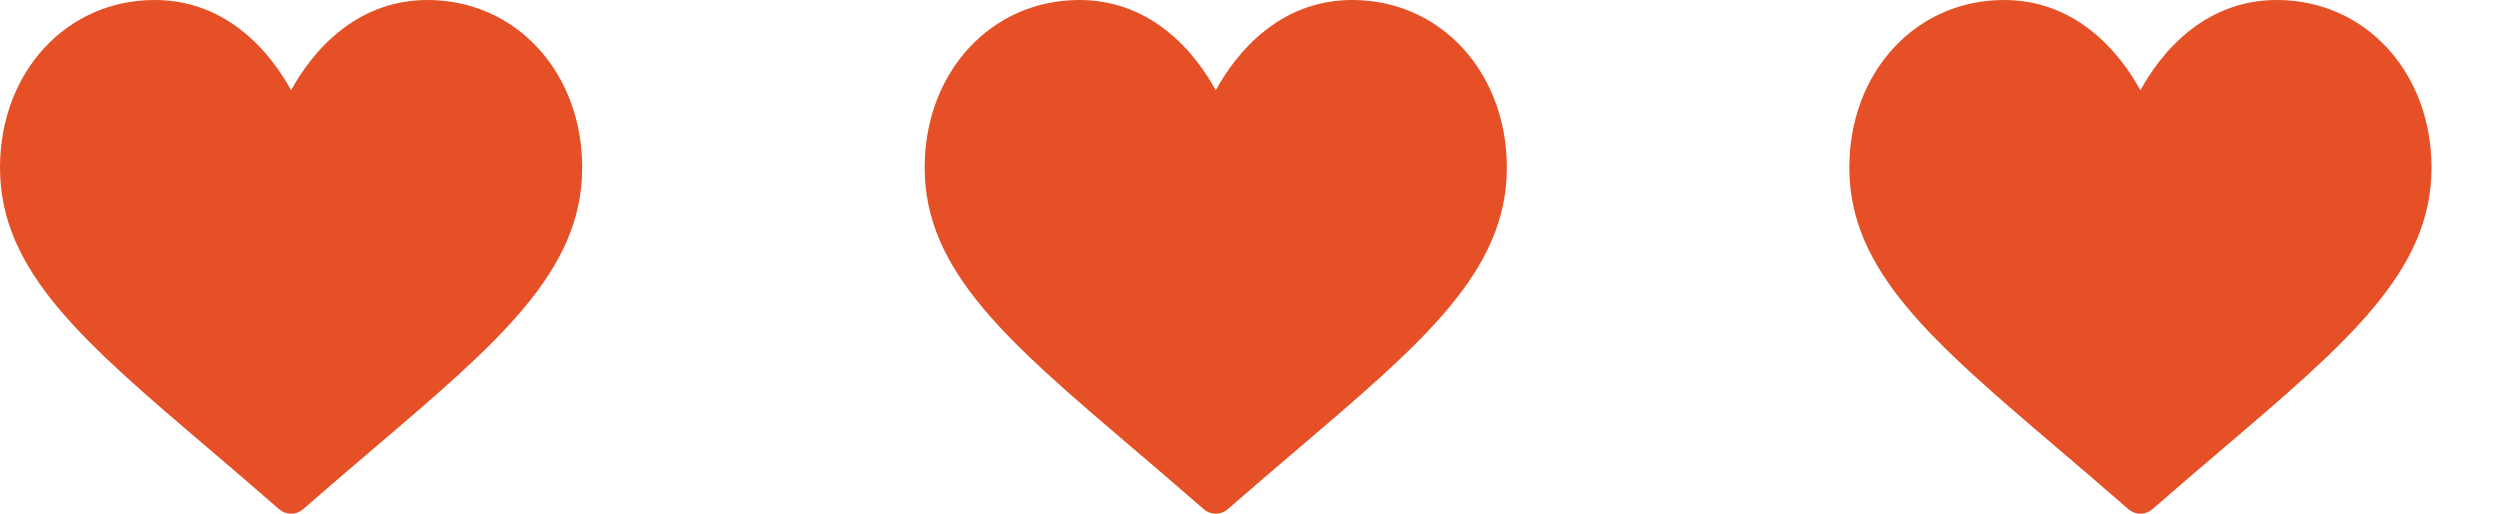
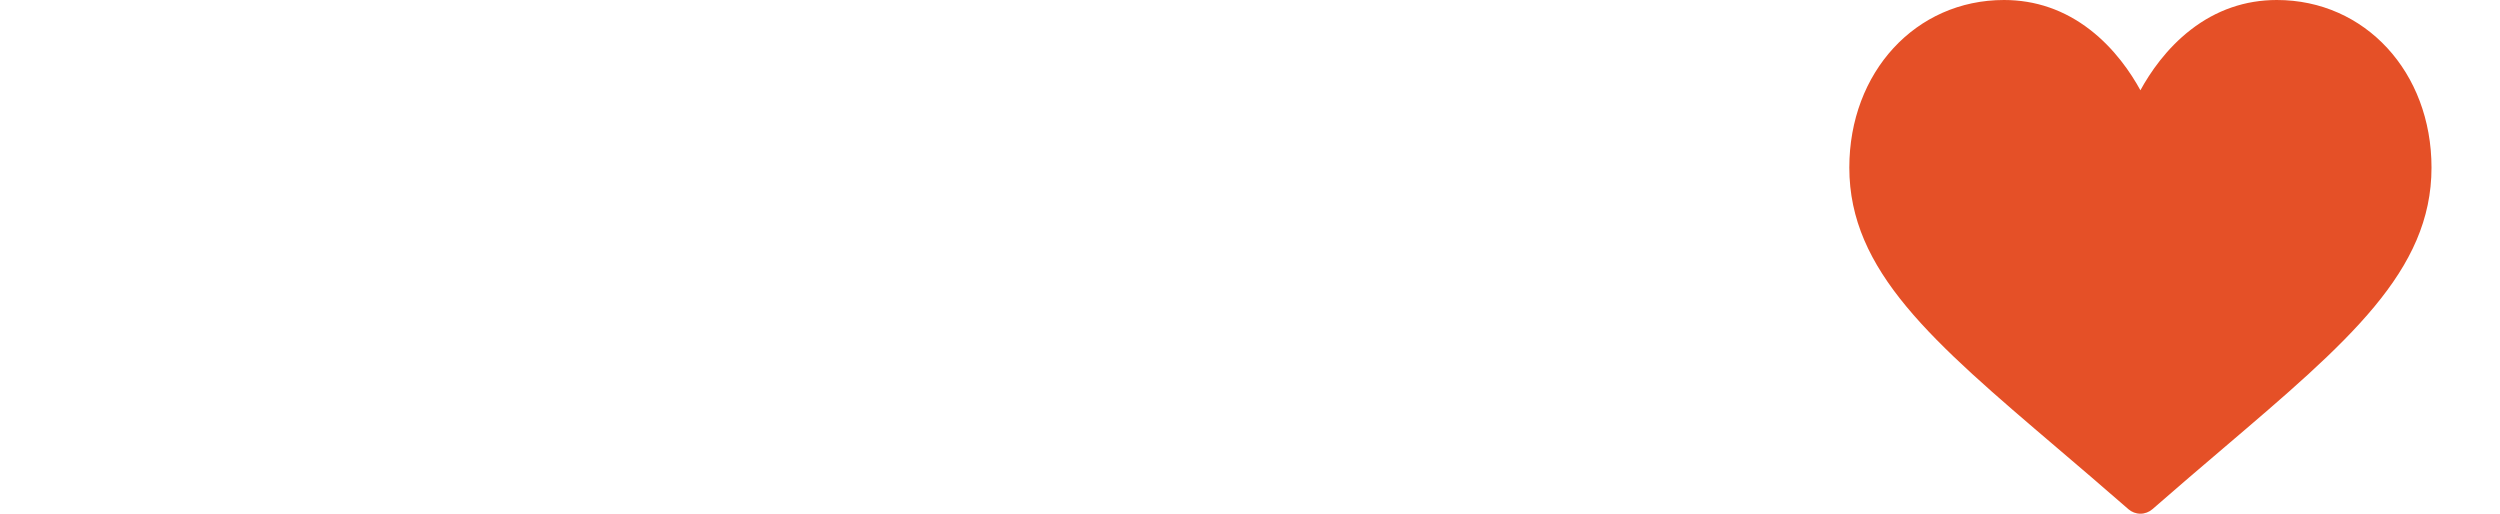
<svg xmlns="http://www.w3.org/2000/svg" width="73" height="15" viewBox="0 0 73 15" fill="none">
-   <path d="M12.484 0C11.562 0 10.716 0.292 9.971 0.868C9.256 1.421 8.78 2.124 8.5 2.636C8.22 2.124 7.744 1.421 7.029 0.868C6.284 0.292 5.438 0 4.516 0C1.941 0 0 2.105 0 4.895C0 7.91 2.422 9.973 6.088 13.096C6.711 13.627 7.417 14.228 8.15 14.869C8.247 14.953 8.371 15 8.5 15C8.629 15 8.753 14.953 8.85 14.869C9.583 14.228 10.289 13.627 10.912 13.096C14.578 9.973 17 7.91 17 4.895C17 2.105 15.059 0 12.484 0Z" fill="#E55027" />
-   <path d="M39.484 0C38.562 0 37.716 0.292 36.971 0.868C36.256 1.421 35.78 2.124 35.5 2.636C35.22 2.124 34.744 1.421 34.029 0.868C33.284 0.292 32.438 0 31.516 0C28.941 0 27 2.105 27 4.895C27 7.91 29.422 9.973 33.088 13.096C33.711 13.627 34.417 14.228 35.15 14.869C35.247 14.953 35.371 15 35.5 15C35.629 15 35.753 14.953 35.85 14.869C36.583 14.228 37.289 13.627 37.912 13.096C41.578 9.973 44 7.91 44 4.895C44 2.105 42.059 0 39.484 0Z" fill="#E55027" />
  <path d="M66.484 0C65.562 0 64.716 0.292 63.971 0.868C63.256 1.421 62.78 2.124 62.5 2.636C62.22 2.124 61.744 1.421 61.029 0.868C60.284 0.292 59.438 0 58.516 0C55.941 0 54 2.105 54 4.895C54 7.91 56.422 9.973 60.088 13.096C60.711 13.627 61.417 14.228 62.15 14.869C62.247 14.953 62.371 15 62.5 15C62.629 15 62.753 14.953 62.85 14.869C63.583 14.228 64.289 13.627 64.912 13.096C68.578 9.973 71 7.91 71 4.895C71 2.105 69.059 0 66.484 0Z" fill="#E55027" />
</svg>